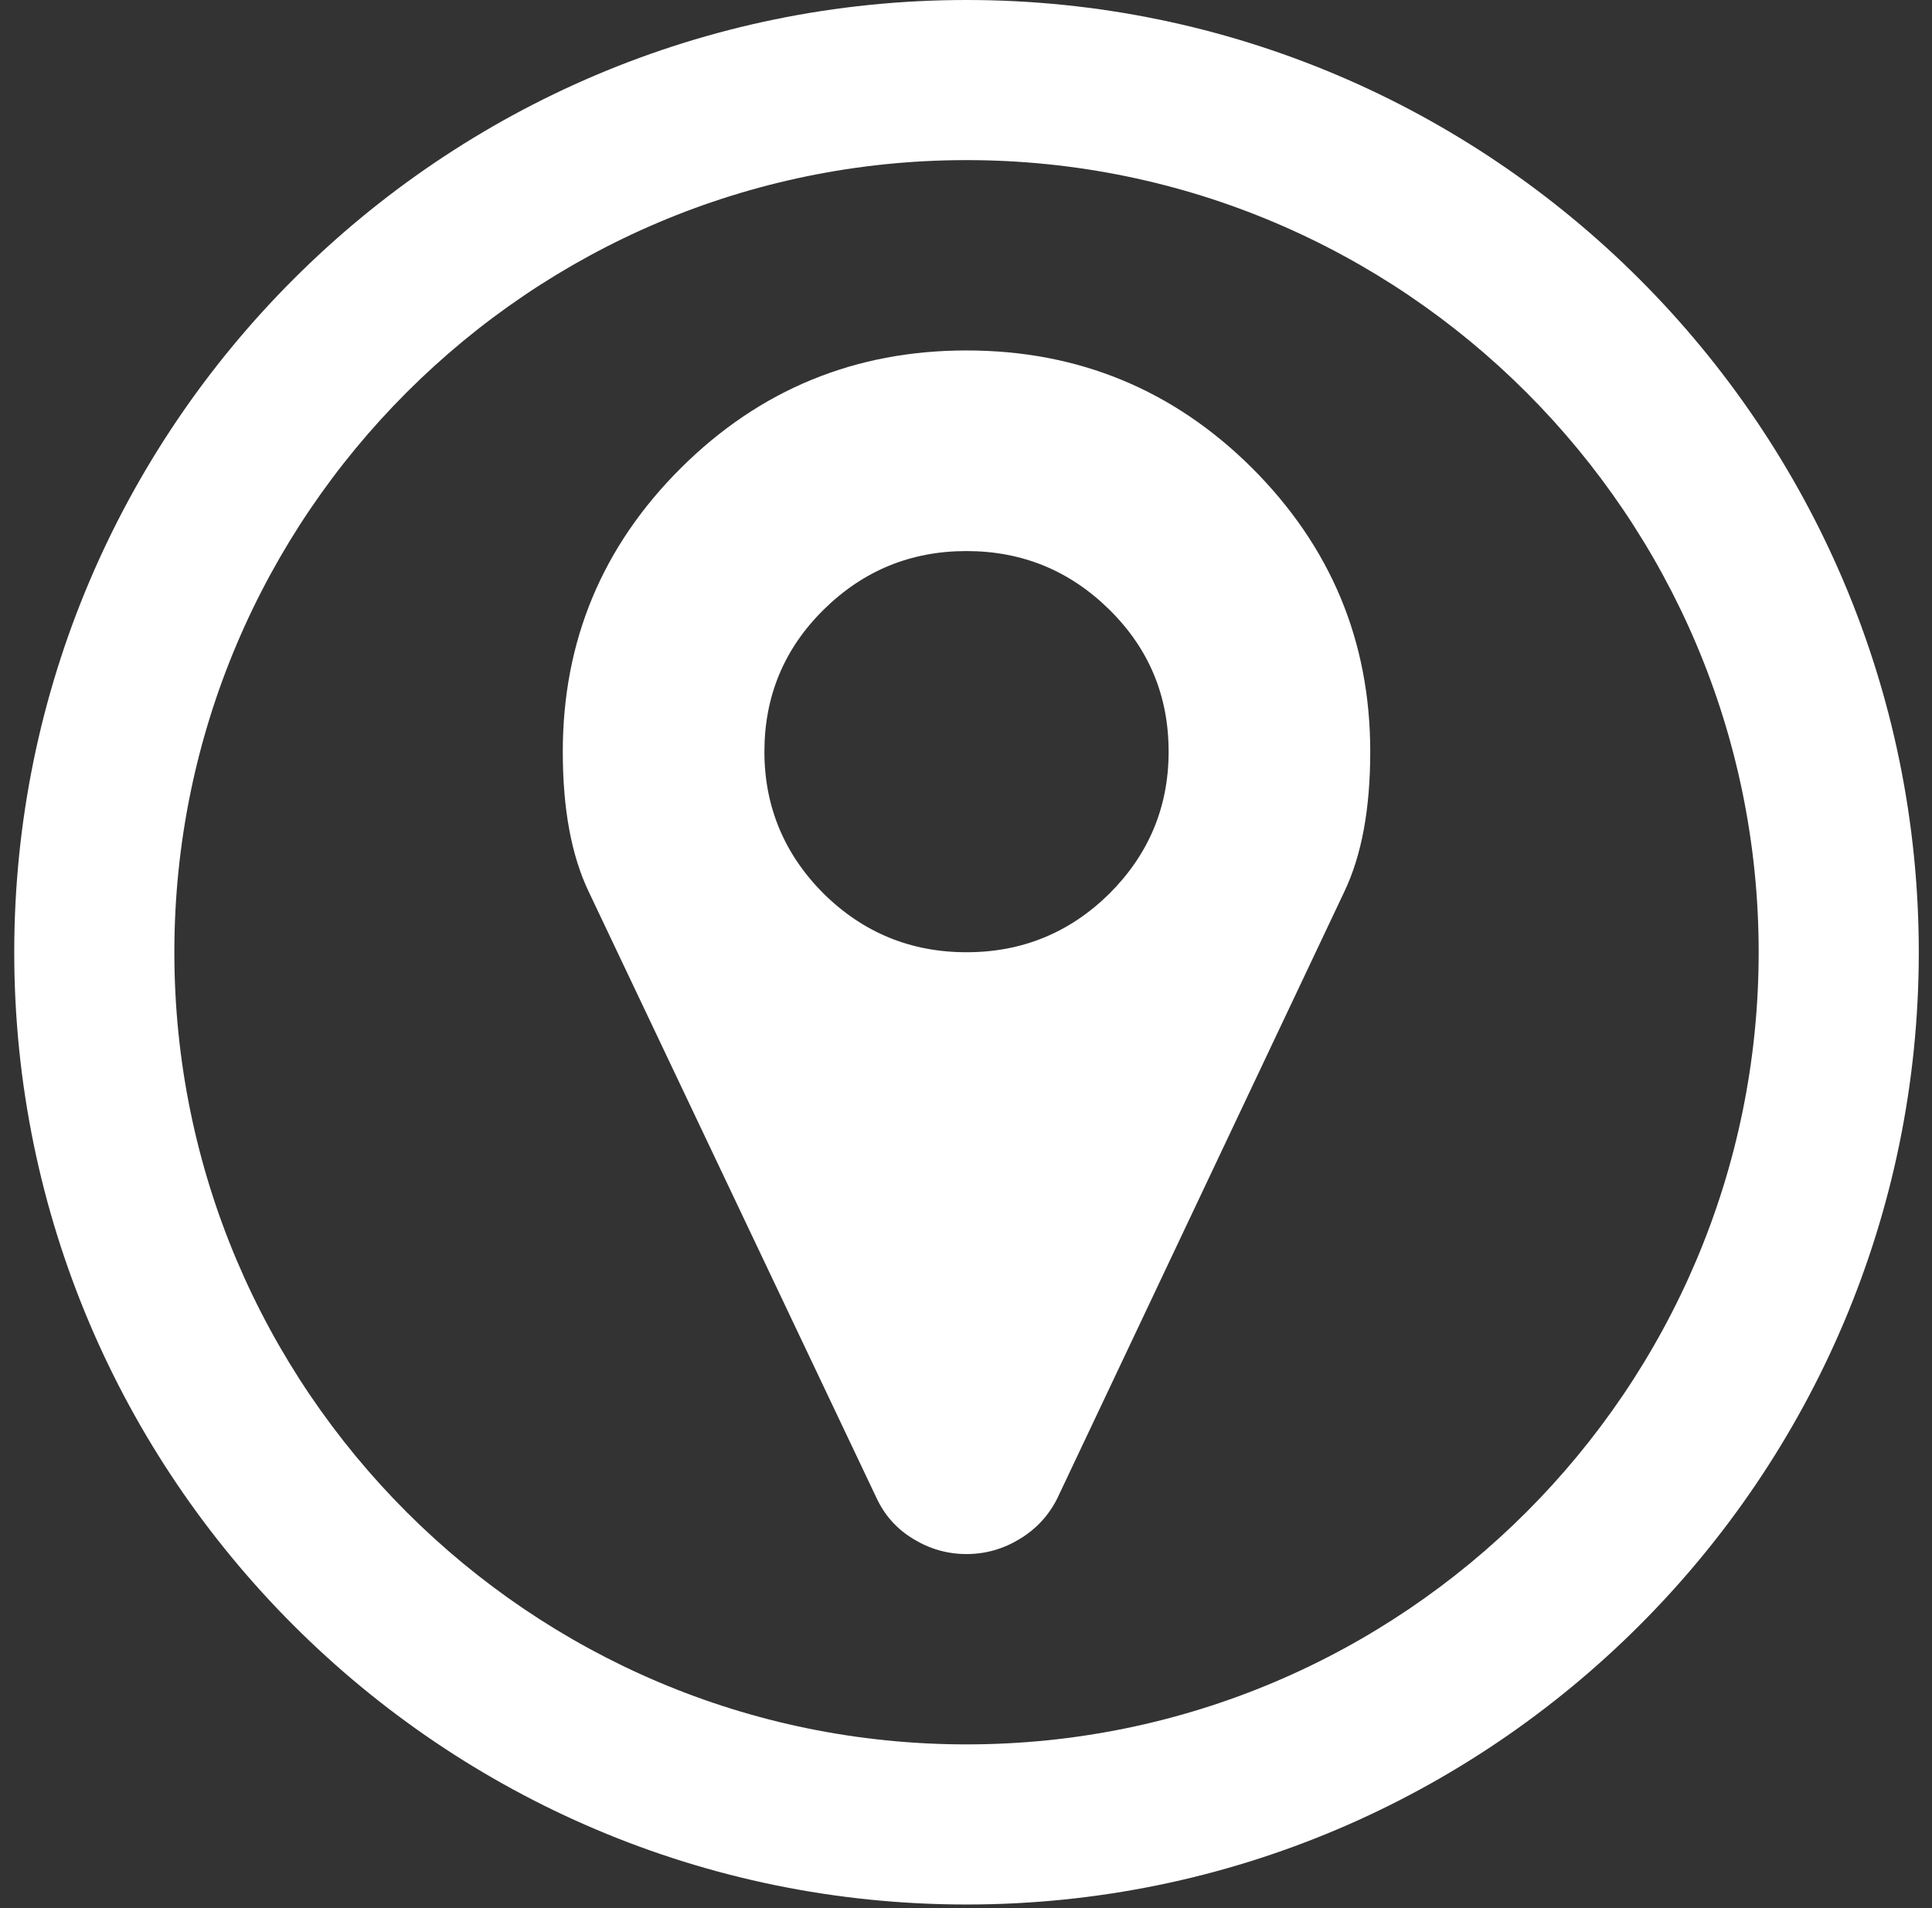
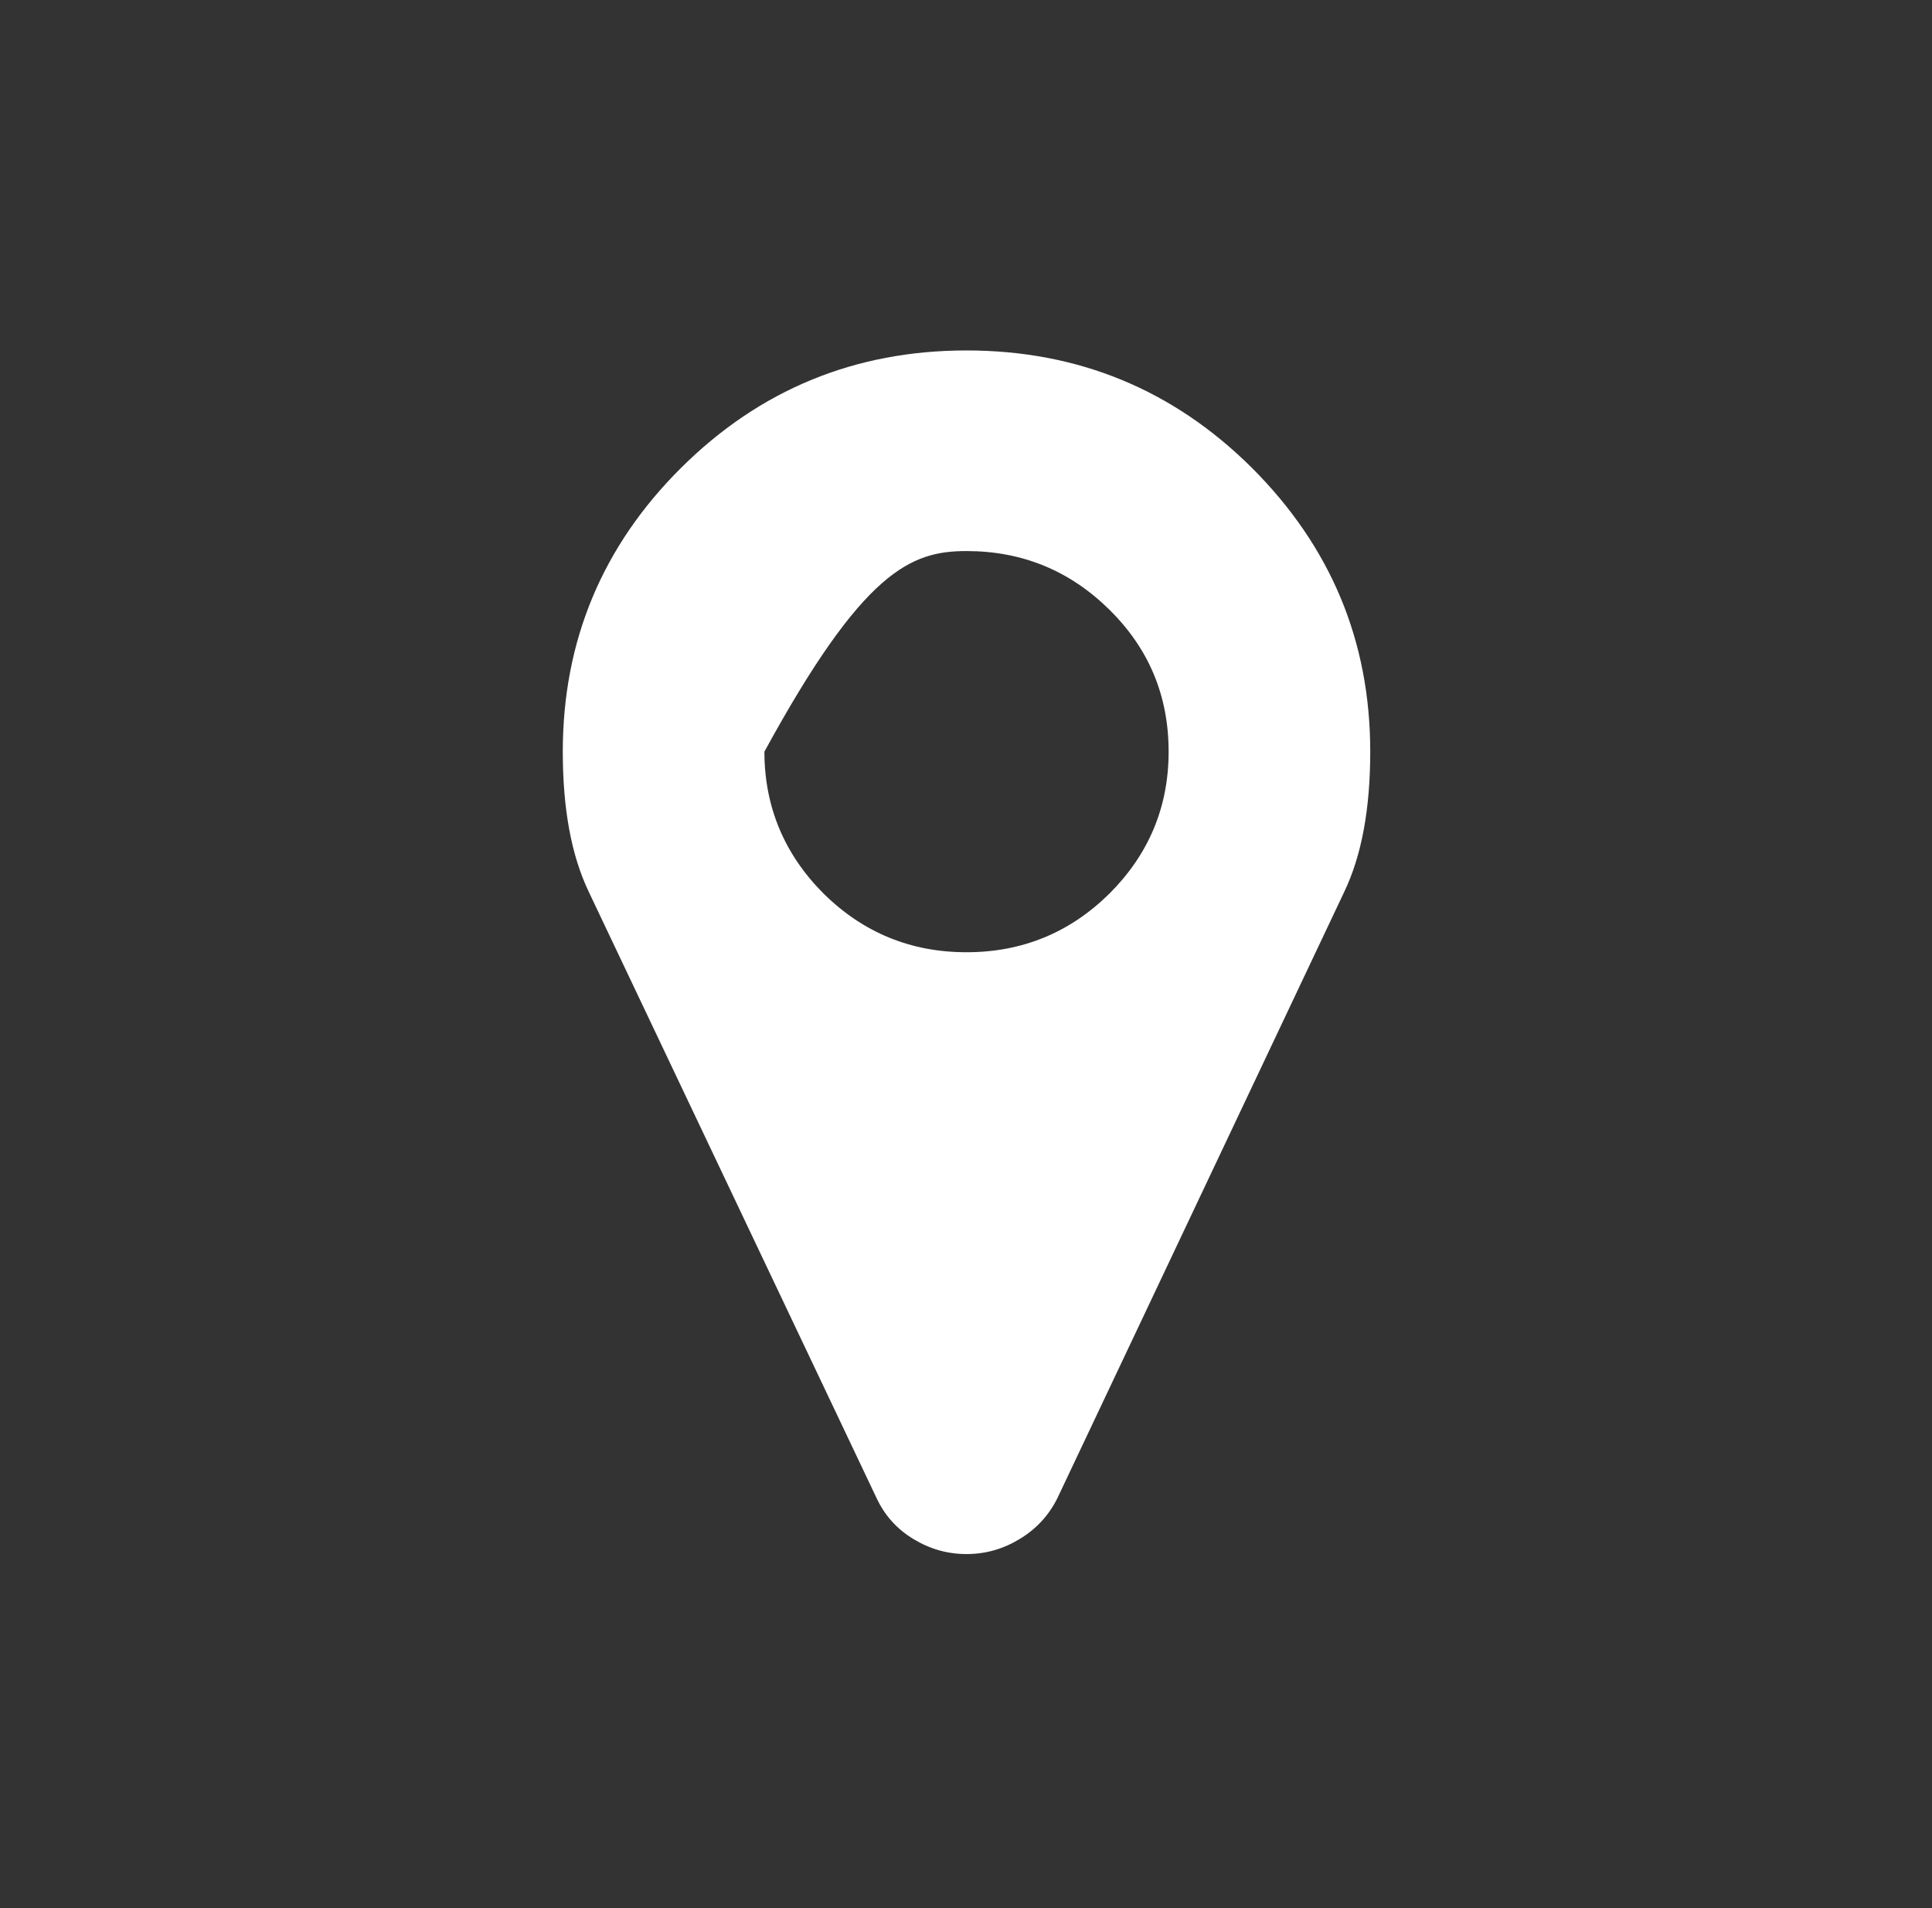
<svg xmlns="http://www.w3.org/2000/svg" xmlns:ns1="http://www.bohemiancoding.com/sketch/ns" width="81px" height="80px" viewBox="0 0 81 80" version="1.1">
  <rect x="0" y="0" width="81" height="80" fill="#333333" stroke="none" />
  <title>location-weiß</title>
  <desc>Created with Sketch.</desc>
  <defs />
  <g id="Welcome" stroke="none" stroke-width="1" fill="none" fill-rule="evenodd" ns1:type="MSPage">
    <g id="Desktop" ns1:type="MSArtboardGroup" transform="translate(-449, -2154)" fill="#FFFFFF">
      <g id="location-weiß" ns1:type="MSLayerGroup" transform="translate(449.36, 2154)">
-         <path d="M52.125,19.613 C48.824,16.333 44.829,14.693 40.161,14.693 C35.493,14.693 31.498,16.333 28.197,19.613 C24.896,22.894 23.235,26.867 23.235,31.514 C23.235,33.911 23.593,35.867 24.329,37.401 L36.397,62.822 C36.734,63.537 37.239,64.105 37.933,64.525 C38.626,64.946 39.362,65.156 40.161,65.156 C40.961,65.156 41.696,64.946 42.39,64.525 C43.084,64.105 43.61,63.537 43.967,62.822 L55.994,37.401 C56.73,35.867 57.088,33.911 57.088,31.514 C57.088,26.867 55.427,22.914 52.125,19.613 L52.125,19.613 Z M46.154,37.465 C44.493,39.104 42.495,39.924 40.161,39.924 C37.828,39.924 35.83,39.104 34.169,37.465 C32.529,35.825 31.688,33.827 31.688,31.514 C31.688,29.201 32.508,27.204 34.169,25.564 C35.83,23.924 37.828,23.104 40.161,23.104 C42.495,23.104 44.493,23.924 46.154,25.564 C47.815,27.204 48.635,29.18 48.635,31.514 C48.635,33.848 47.794,35.825 46.154,37.465 L46.154,37.465 Z" id="Shape" ns1:type="MSShapeGroup" />
-         <path d="M40.162,79.849 C18.147,79.849 0.237,61.939 0.237,39.924 C0.237,17.91 18.147,0 40.162,0 C62.176,0 80.086,17.91 80.086,39.924 C80.086,61.939 62.176,79.849 40.162,79.849 L40.162,79.849 Z M40.162,6.713 C21.849,6.713 6.95,21.612 6.95,39.924 C6.95,58.237 21.849,73.136 40.162,73.136 C58.474,73.136 73.373,58.237 73.373,39.924 C73.373,21.612 58.474,6.713 40.162,6.713 L40.162,6.713 Z" id="Shape" ns1:type="MSShapeGroup" />
+         <path d="M52.125,19.613 C48.824,16.333 44.829,14.693 40.161,14.693 C35.493,14.693 31.498,16.333 28.197,19.613 C24.896,22.894 23.235,26.867 23.235,31.514 C23.235,33.911 23.593,35.867 24.329,37.401 L36.397,62.822 C36.734,63.537 37.239,64.105 37.933,64.525 C38.626,64.946 39.362,65.156 40.161,65.156 C40.961,65.156 41.696,64.946 42.39,64.525 C43.084,64.105 43.61,63.537 43.967,62.822 L55.994,37.401 C56.73,35.867 57.088,33.911 57.088,31.514 C57.088,26.867 55.427,22.914 52.125,19.613 L52.125,19.613 Z M46.154,37.465 C44.493,39.104 42.495,39.924 40.161,39.924 C37.828,39.924 35.83,39.104 34.169,37.465 C32.529,35.825 31.688,33.827 31.688,31.514 C35.83,23.924 37.828,23.104 40.161,23.104 C42.495,23.104 44.493,23.924 46.154,25.564 C47.815,27.204 48.635,29.18 48.635,31.514 C48.635,33.848 47.794,35.825 46.154,37.465 L46.154,37.465 Z" id="Shape" ns1:type="MSShapeGroup" />
      </g>
    </g>
  </g>
</svg>